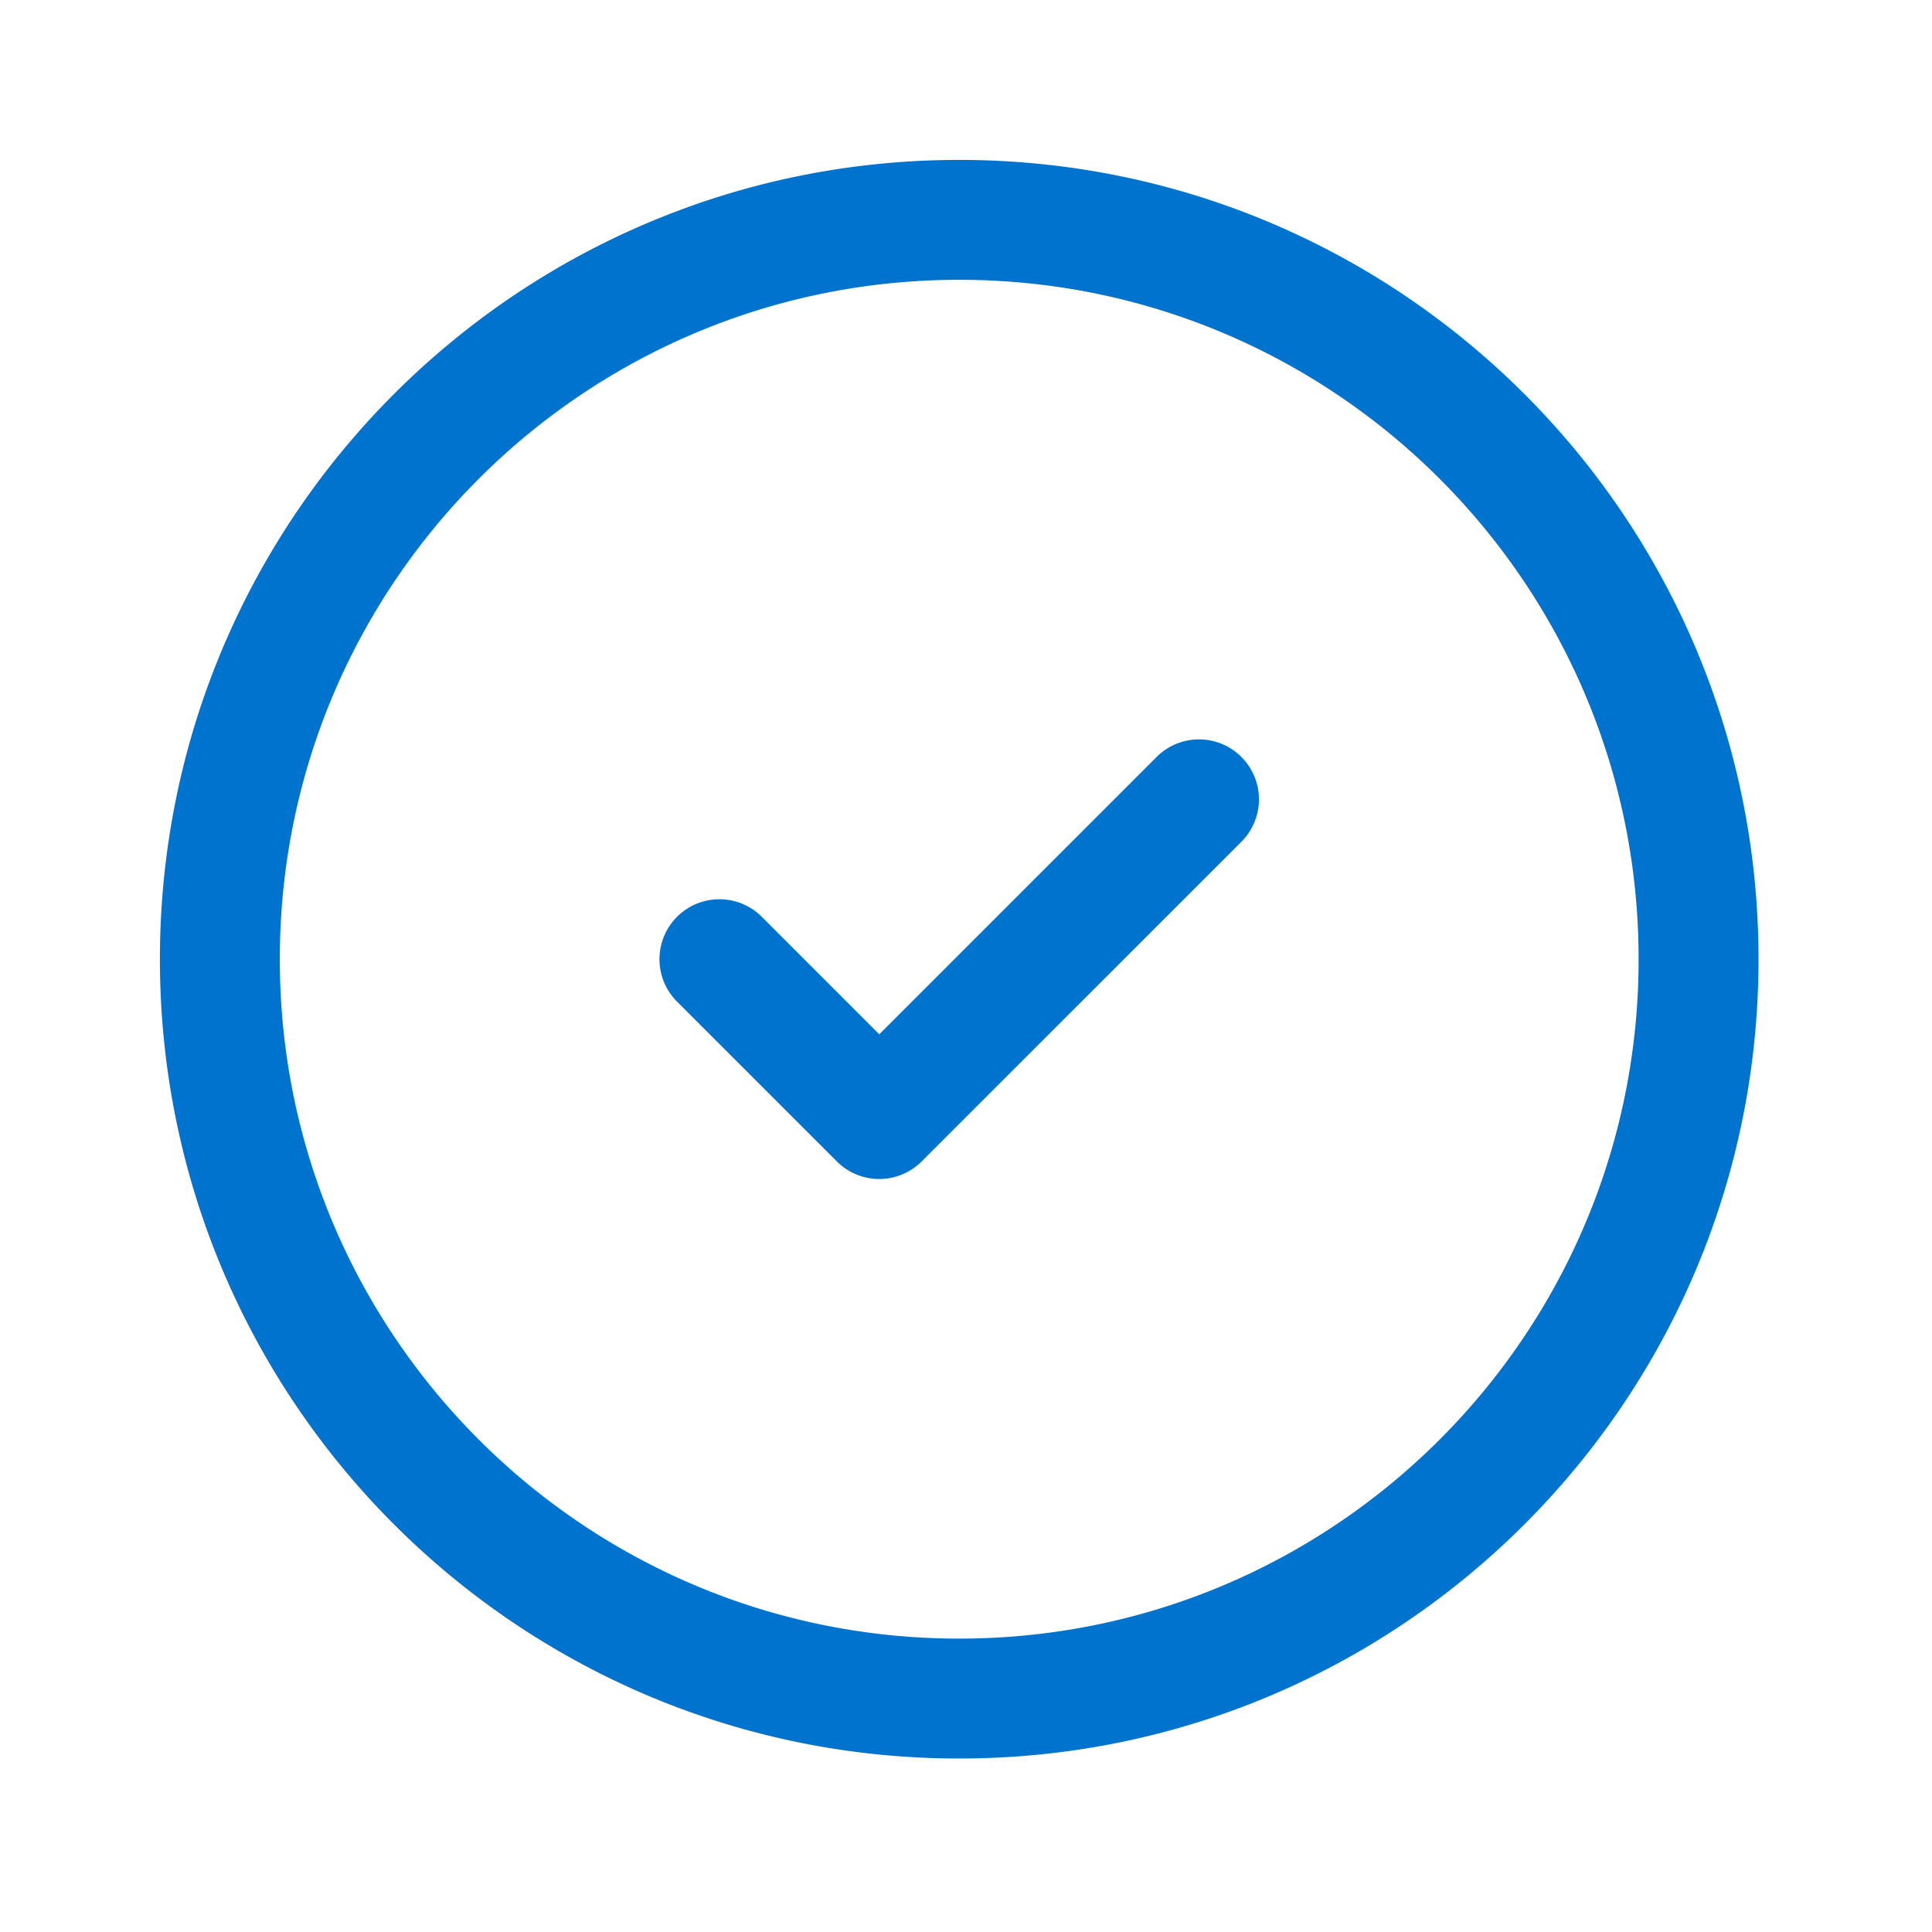
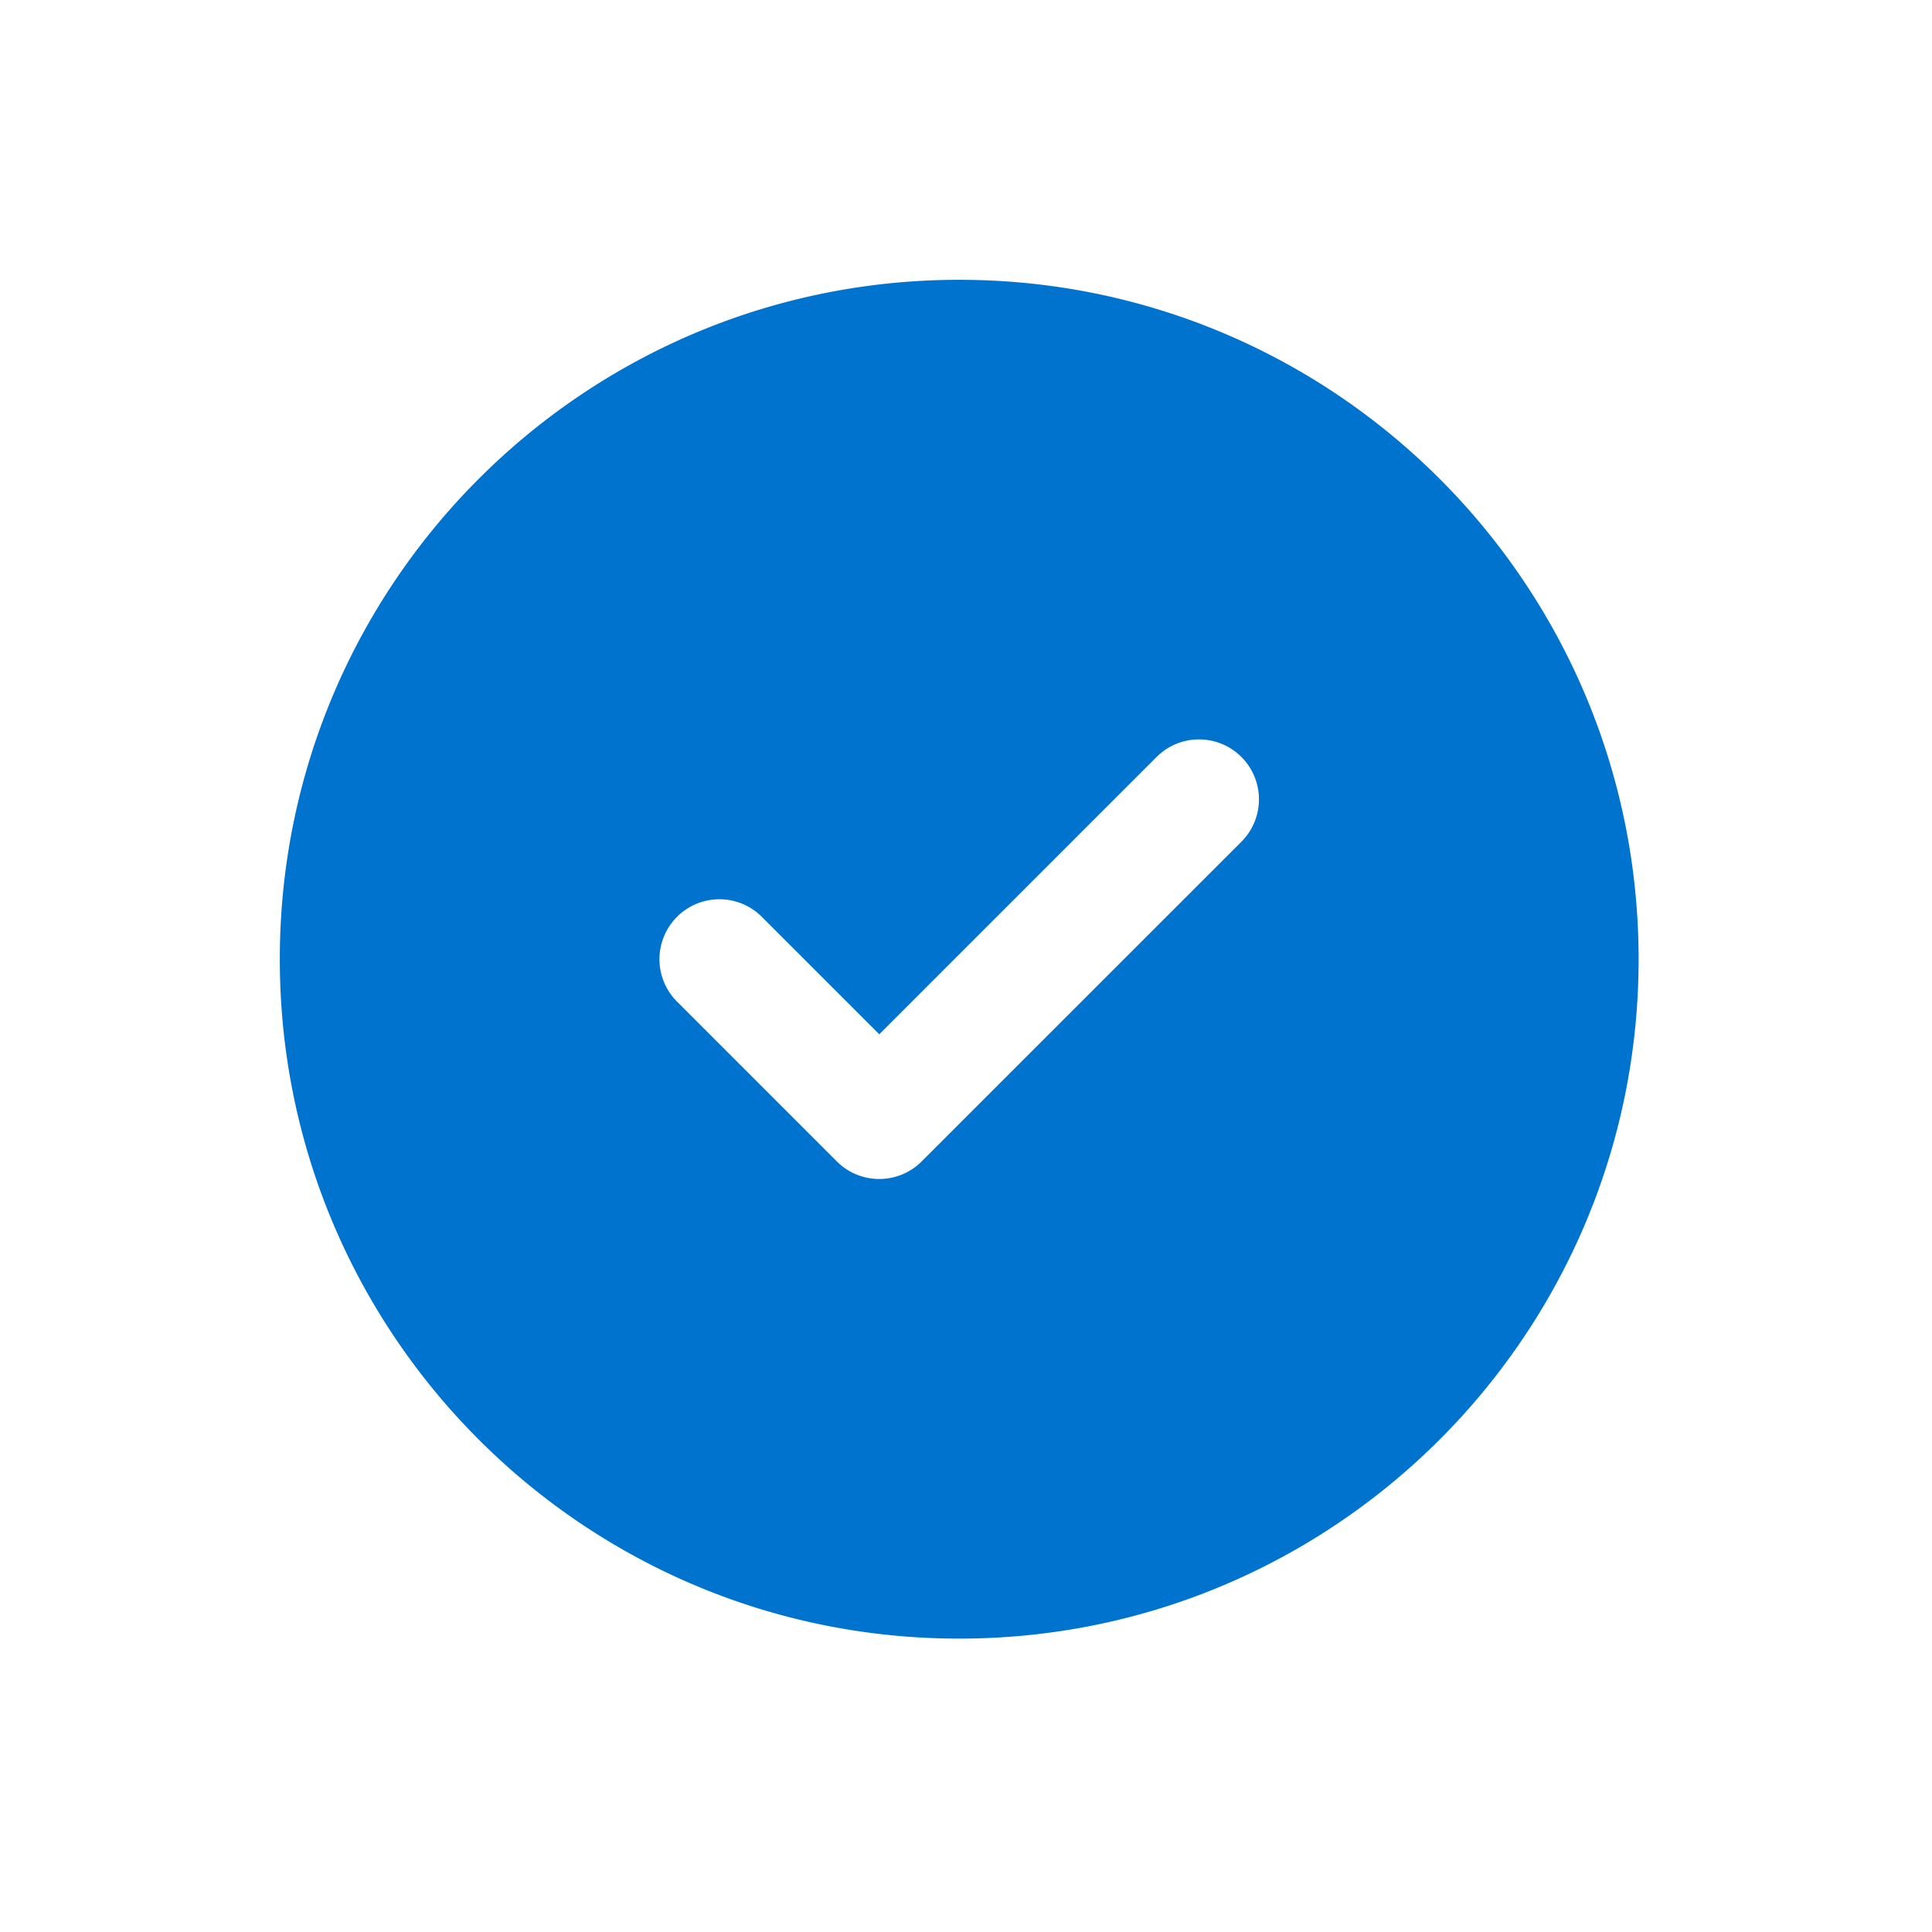
<svg xmlns="http://www.w3.org/2000/svg" width="35" height="35" fill="none" viewBox="0 0 35 35">
-   <path fill="#0073CE" fill-rule="evenodd" d="M17.377 5.069c-6.798 0-12.308 5.51-12.308 12.308 0 6.797 5.51 12.308 12.308 12.308 6.797 0 12.308-5.51 12.308-12.308S24.175 5.069 17.377 5.069ZM2.897 17.377c0-7.998 6.482-14.48 14.48-14.48 7.997 0 14.48 6.482 14.48 14.48 0 7.997-6.483 14.48-14.48 14.48-7.998 0-14.48-6.483-14.48-14.48Zm19.592-3.664a1.086 1.086 0 0 1 0 1.536l-5.793 5.792a1.086 1.086 0 0 1-1.535 0l-2.896-2.896a1.086 1.086 0 1 1 1.536-1.536l2.128 2.128 5.024-5.024a1.086 1.086 0 0 1 1.536 0Z" clip-rule="evenodd" />
+   <path fill="#0073CE" fill-rule="evenodd" d="M17.377 5.069c-6.798 0-12.308 5.51-12.308 12.308 0 6.797 5.51 12.308 12.308 12.308 6.797 0 12.308-5.51 12.308-12.308S24.175 5.069 17.377 5.069ZM2.897 17.377Zm19.592-3.664a1.086 1.086 0 0 1 0 1.536l-5.793 5.792a1.086 1.086 0 0 1-1.535 0l-2.896-2.896a1.086 1.086 0 1 1 1.536-1.536l2.128 2.128 5.024-5.024a1.086 1.086 0 0 1 1.536 0Z" clip-rule="evenodd" />
</svg>